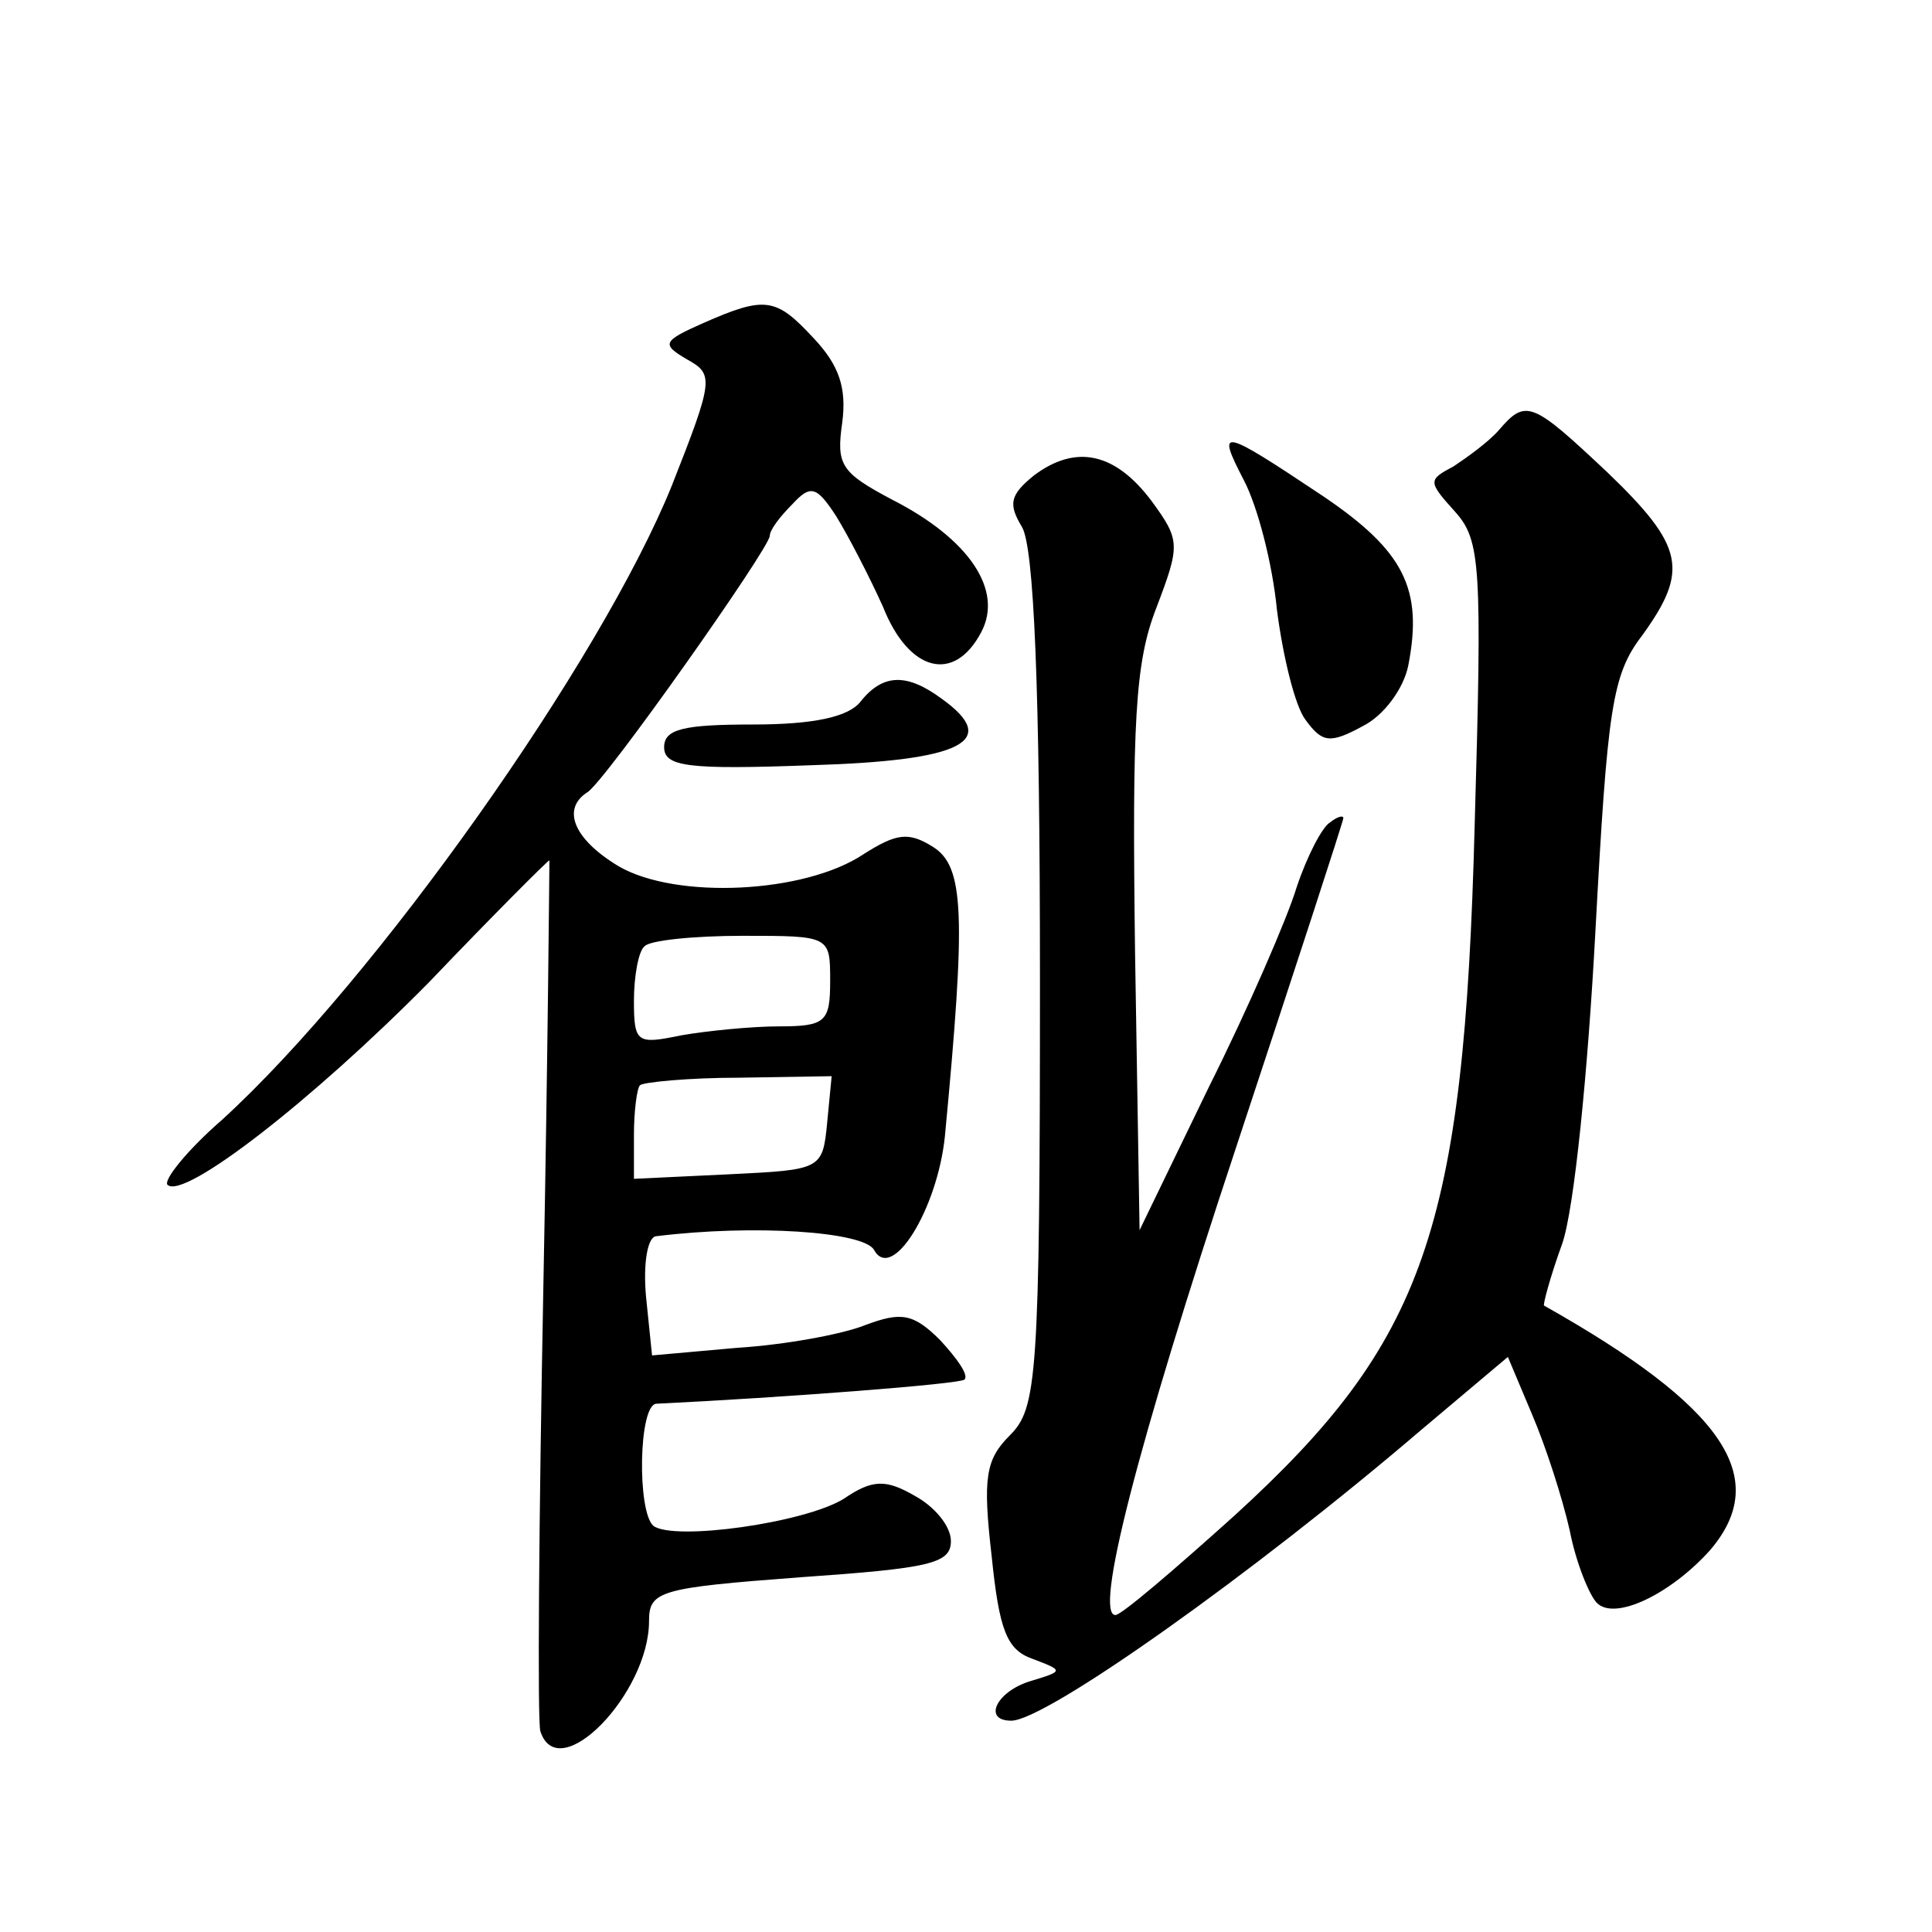
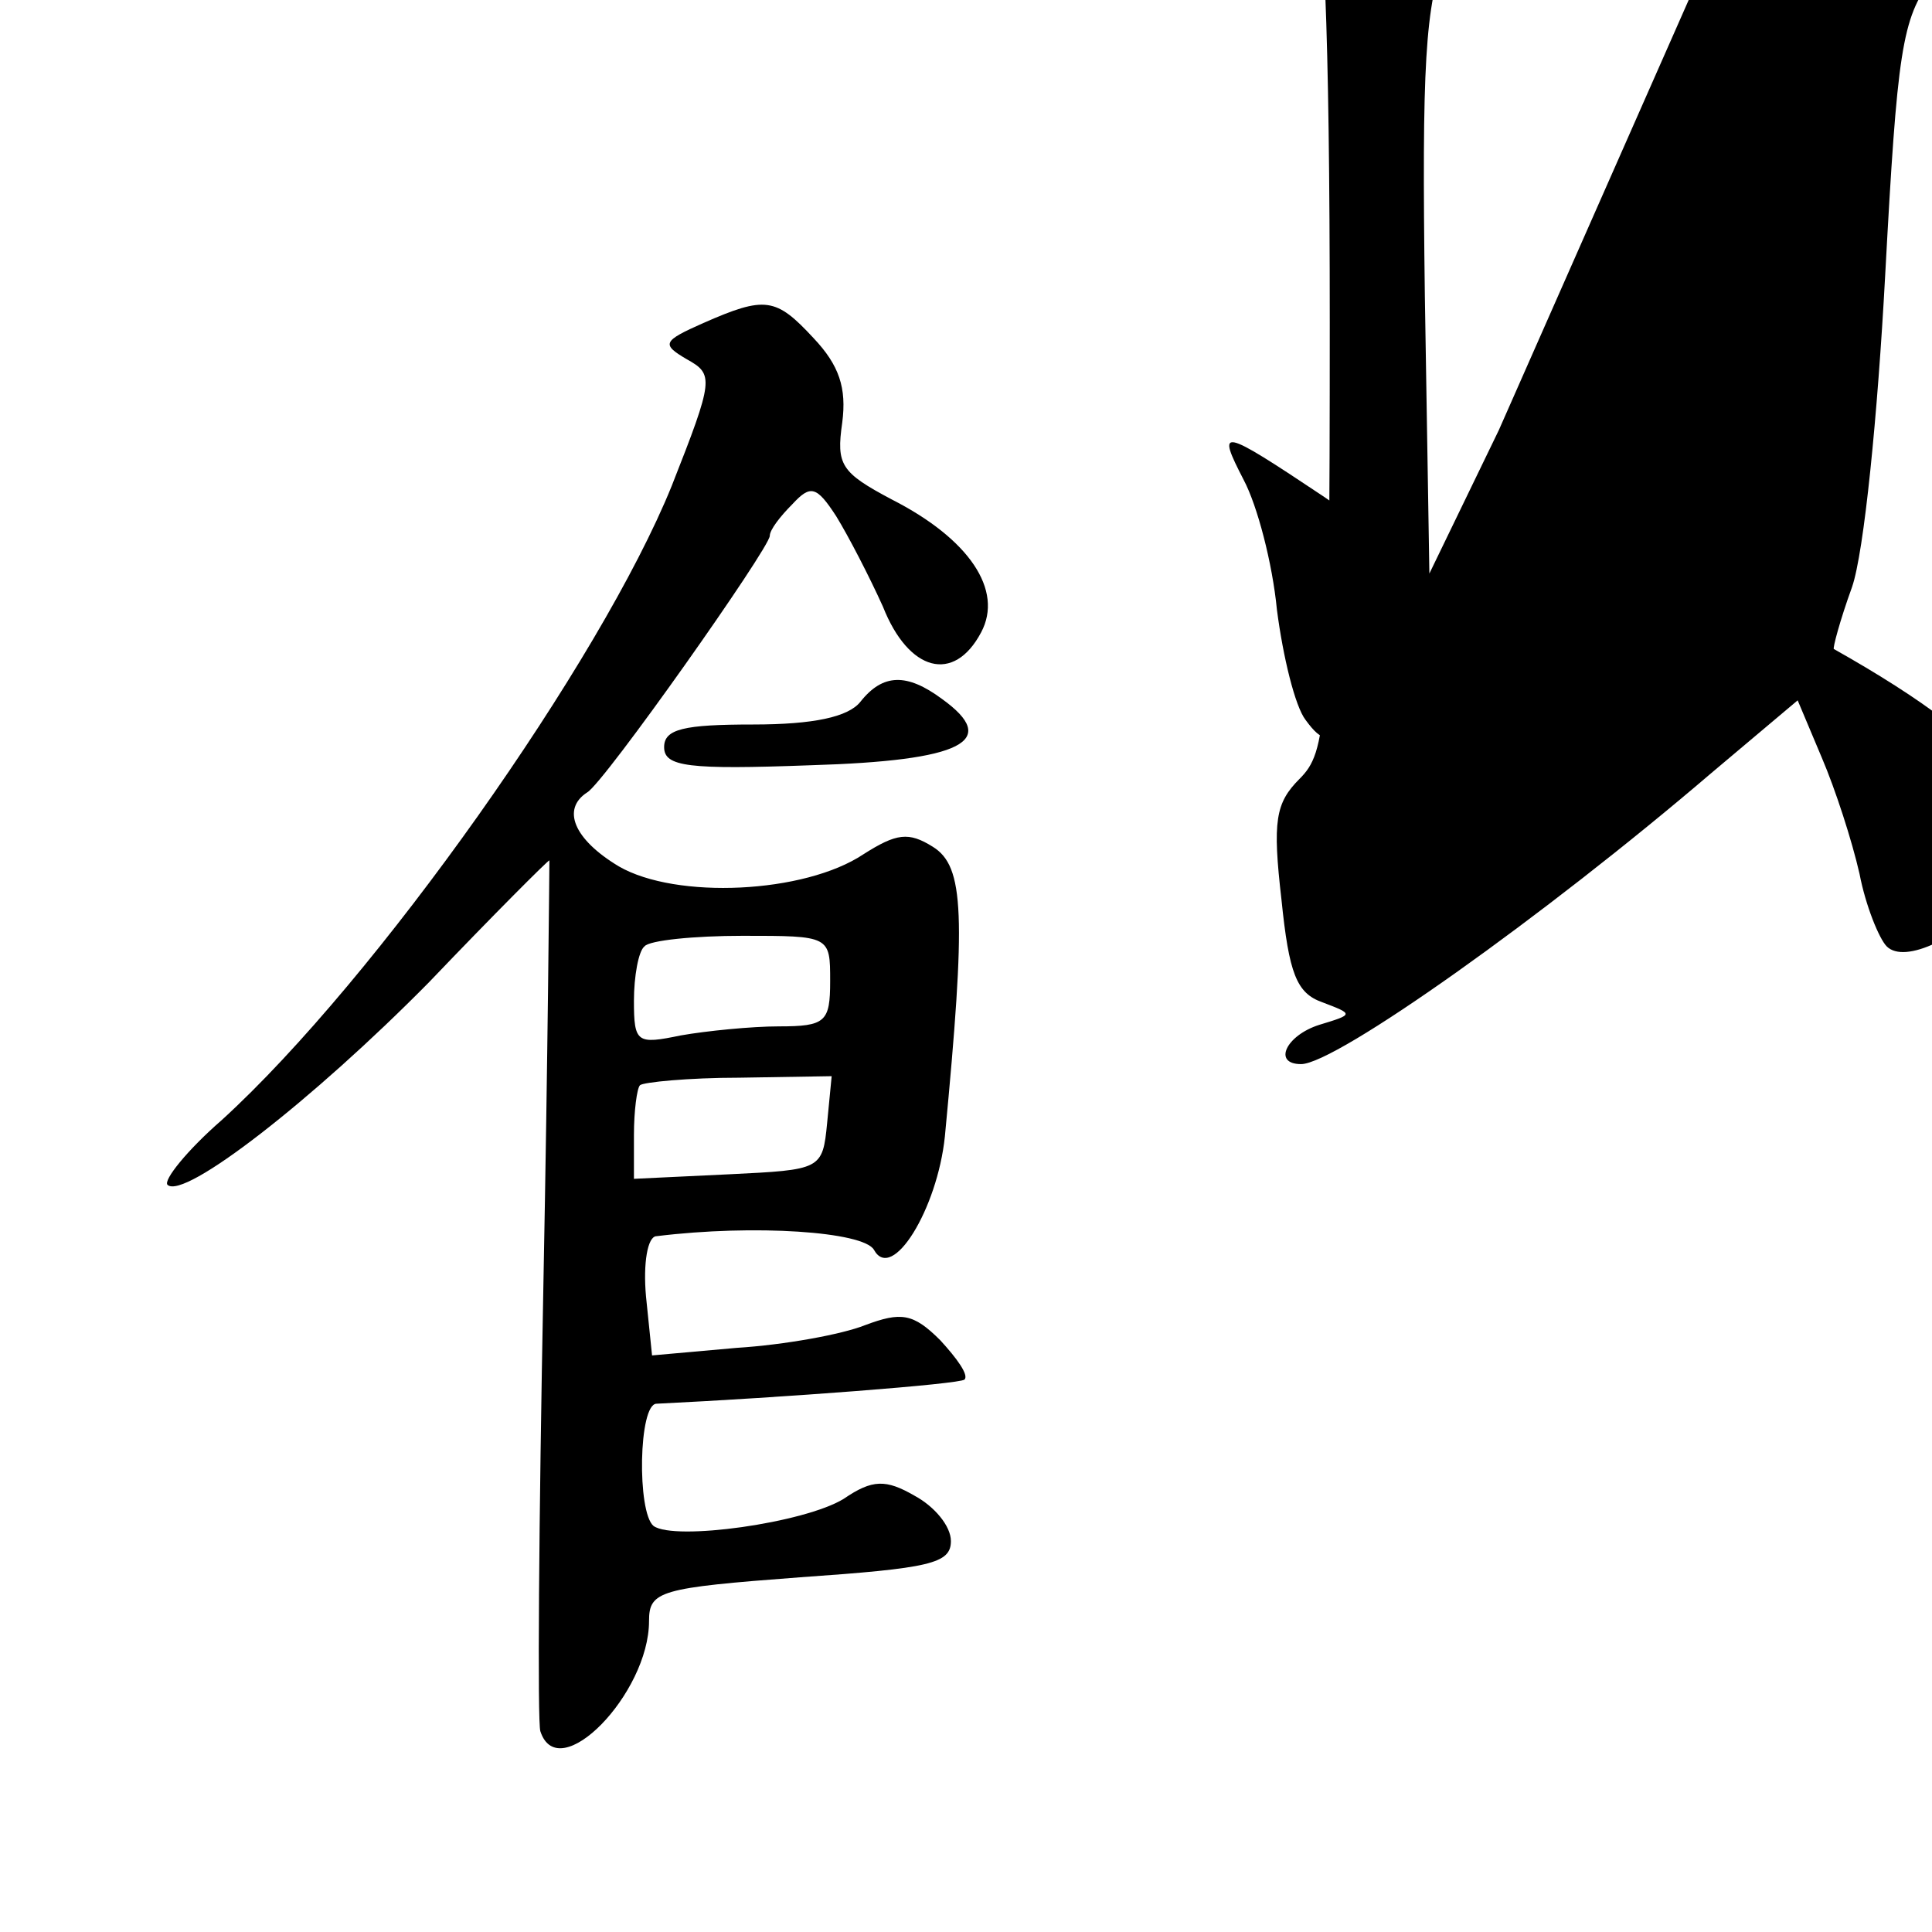
<svg xmlns="http://www.w3.org/2000/svg" version="1.0" width="128pt" height="128pt" viewBox="0 0 128 128" preserveAspectRatio="xMidYMid meet">
  <g transform="translate(0,128) scale(0.1,-0.1)" fill="#0" stroke="none">
-     <path d="M466 1066 c-27 -12 -28 -14 -11 -24 18 -10 18 -13 -10 -84 -47 -116 -196 -327 -298 -420 -23 -20 -39 -40 -36 -43 11 -10 96 56 173 134 43 45 79 81 80 81 0 0 -1 -127 -4 -282 -3 -156 -4 -289 -2 -295 12 -37 72 25 72 73 0 20 7 22 100 29 86 6 100 9 100 24 0 10 -11 23 -24 30 -19 11 -28 11 -47 -2 -26 -16 -112 -28 -126 -18 -11 9 -10 81 2 81 83 4 201 13 204 16 3 3 -5 14 -16 26 -18 18 -26 19 -50 10 -15 -6 -53 -13 -85 -15 l-56 -5 -4 39 c-2 22 1 40 7 40 65 8 137 3 144 -9 12 -22 42 27 47 75 14 147 13 179 -8 192 -16 10 -24 9 -46 -5 -39 -26 -124 -30 -162 -8 -30 18 -38 38 -21 49 11 6 121 162 121 170 0 4 7 13 15 21 12 13 16 12 29 -8 8 -13 22 -40 31 -60 17 -43 47 -51 65 -17 15 28 -8 62 -59 88 -34 18 -37 23 -33 51 3 23 -2 38 -19 56 -25 27 -32 28 -73 10z m84 -436 c0 -27 -3 -30 -34 -30 -18 0 -48 -3 -65 -6 -29 -6 -31 -5 -31 23 0 16 3 33 7 36 3 4 33 7 65 7 58 0 58 0 58 -30z m-2 -94 c-3 -31 -4 -31 -65 -34 l-63 -3 0 29 c0 16 2 31 4 33 2 2 32 5 66 5 l61 1 -3 -31z M993 995 c-7 -8 -21 -18 -30 -24 -17 -9 -17 -10 1 -30 17 -19 18 -35 13 -208 -7 -268 -33 -342 -159 -457 -40 -36 -75 -66 -79 -66 -14 0 13 108 80 310 39 118 71 216 71 218 0 2 -4 1 -9 -3 -5 -3 -15 -22 -22 -43 -6 -20 -32 -80 -58 -132 l-46 -95 -3 184 c-2 153 0 192 14 228 16 42 16 45 -3 71 -24 32 -50 38 -78 17 -16 -13 -17 -19 -8 -34 8 -13 12 -105 12 -300 0 -265 -2 -284 -20 -302 -16 -16 -18 -28 -12 -80 5 -49 10 -62 27 -68 21 -8 21 -8 -2 -15 -22 -7 -31 -26 -12 -26 23 0 161 98 272 193 l57 48 16 -38 c9 -21 20 -55 25 -77 4 -21 13 -43 18 -48 12 -12 49 6 75 35 41 48 9 95 -110 162 -1 0 4 19 12 41 8 23 17 114 22 207 8 148 11 170 31 196 31 43 28 59 -23 108 -50 47 -54 49 -72 28z M824 962 c9 -17 19 -55 22 -86 4 -31 12 -64 19 -73 11 -15 16 -16 38 -4 14 7 27 25 30 40 10 51 -3 76 -56 112 -69 46 -71 46 -53 11z M570 815 c-8 -10 -31 -15 -71 -15 -46 0 -59 -3 -59 -15 0 -13 16 -15 97 -12 101 3 126 16 87 44 -23 17 -39 17 -54 -2z" />
+     <path d="M466 1066 c-27 -12 -28 -14 -11 -24 18 -10 18 -13 -10 -84 -47 -116 -196 -327 -298 -420 -23 -20 -39 -40 -36 -43 11 -10 96 56 173 134 43 45 79 81 80 81 0 0 -1 -127 -4 -282 -3 -156 -4 -289 -2 -295 12 -37 72 25 72 73 0 20 7 22 100 29 86 6 100 9 100 24 0 10 -11 23 -24 30 -19 11 -28 11 -47 -2 -26 -16 -112 -28 -126 -18 -11 9 -10 81 2 81 83 4 201 13 204 16 3 3 -5 14 -16 26 -18 18 -26 19 -50 10 -15 -6 -53 -13 -85 -15 l-56 -5 -4 39 c-2 22 1 40 7 40 65 8 137 3 144 -9 12 -22 42 27 47 75 14 147 13 179 -8 192 -16 10 -24 9 -46 -5 -39 -26 -124 -30 -162 -8 -30 18 -38 38 -21 49 11 6 121 162 121 170 0 4 7 13 15 21 12 13 16 12 29 -8 8 -13 22 -40 31 -60 17 -43 47 -51 65 -17 15 28 -8 62 -59 88 -34 18 -37 23 -33 51 3 23 -2 38 -19 56 -25 27 -32 28 -73 10z m84 -436 c0 -27 -3 -30 -34 -30 -18 0 -48 -3 -65 -6 -29 -6 -31 -5 -31 23 0 16 3 33 7 36 3 4 33 7 65 7 58 0 58 0 58 -30z m-2 -94 c-3 -31 -4 -31 -65 -34 l-63 -3 0 29 c0 16 2 31 4 33 2 2 32 5 66 5 l61 1 -3 -31z M993 995 l-46 -95 -3 184 c-2 153 0 192 14 228 16 42 16 45 -3 71 -24 32 -50 38 -78 17 -16 -13 -17 -19 -8 -34 8 -13 12 -105 12 -300 0 -265 -2 -284 -20 -302 -16 -16 -18 -28 -12 -80 5 -49 10 -62 27 -68 21 -8 21 -8 -2 -15 -22 -7 -31 -26 -12 -26 23 0 161 98 272 193 l57 48 16 -38 c9 -21 20 -55 25 -77 4 -21 13 -43 18 -48 12 -12 49 6 75 35 41 48 9 95 -110 162 -1 0 4 19 12 41 8 23 17 114 22 207 8 148 11 170 31 196 31 43 28 59 -23 108 -50 47 -54 49 -72 28z M824 962 c9 -17 19 -55 22 -86 4 -31 12 -64 19 -73 11 -15 16 -16 38 -4 14 7 27 25 30 40 10 51 -3 76 -56 112 -69 46 -71 46 -53 11z M570 815 c-8 -10 -31 -15 -71 -15 -46 0 -59 -3 -59 -15 0 -13 16 -15 97 -12 101 3 126 16 87 44 -23 17 -39 17 -54 -2z" />
  </g>
</svg>